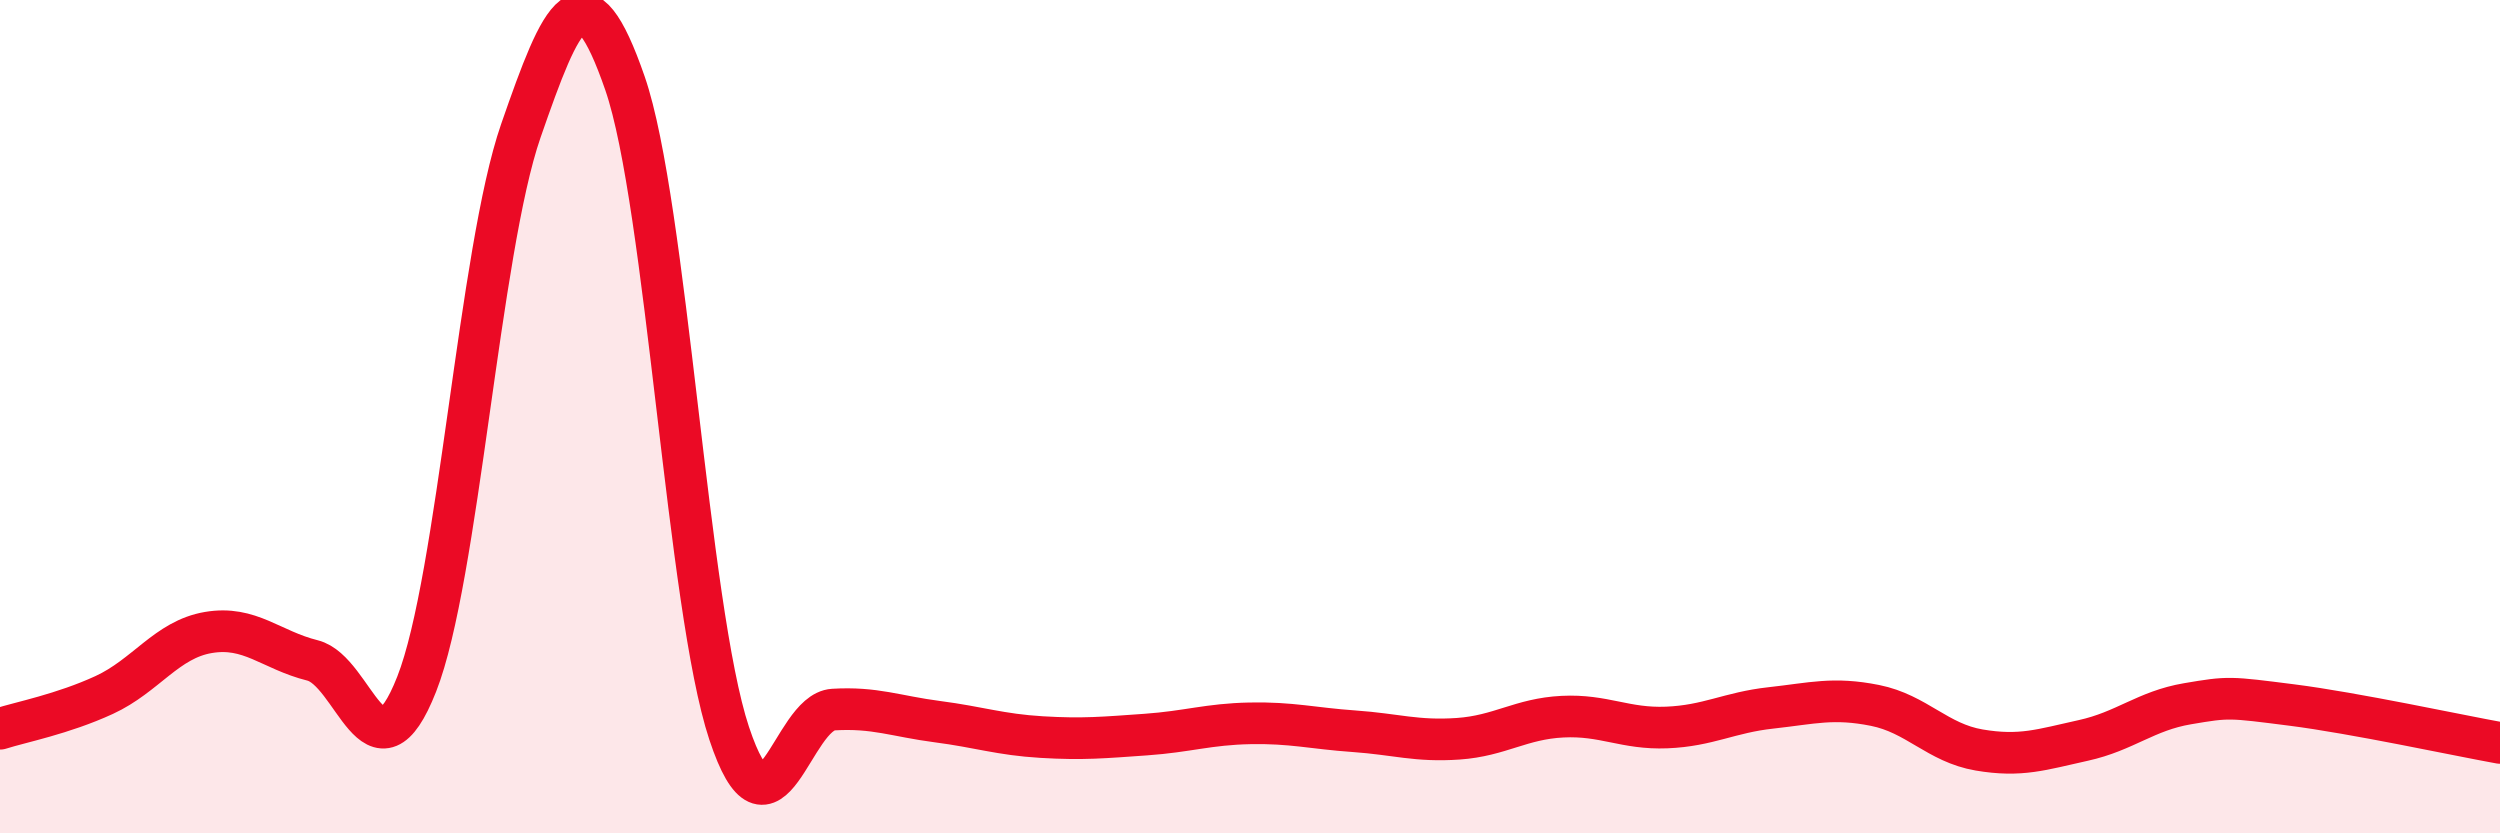
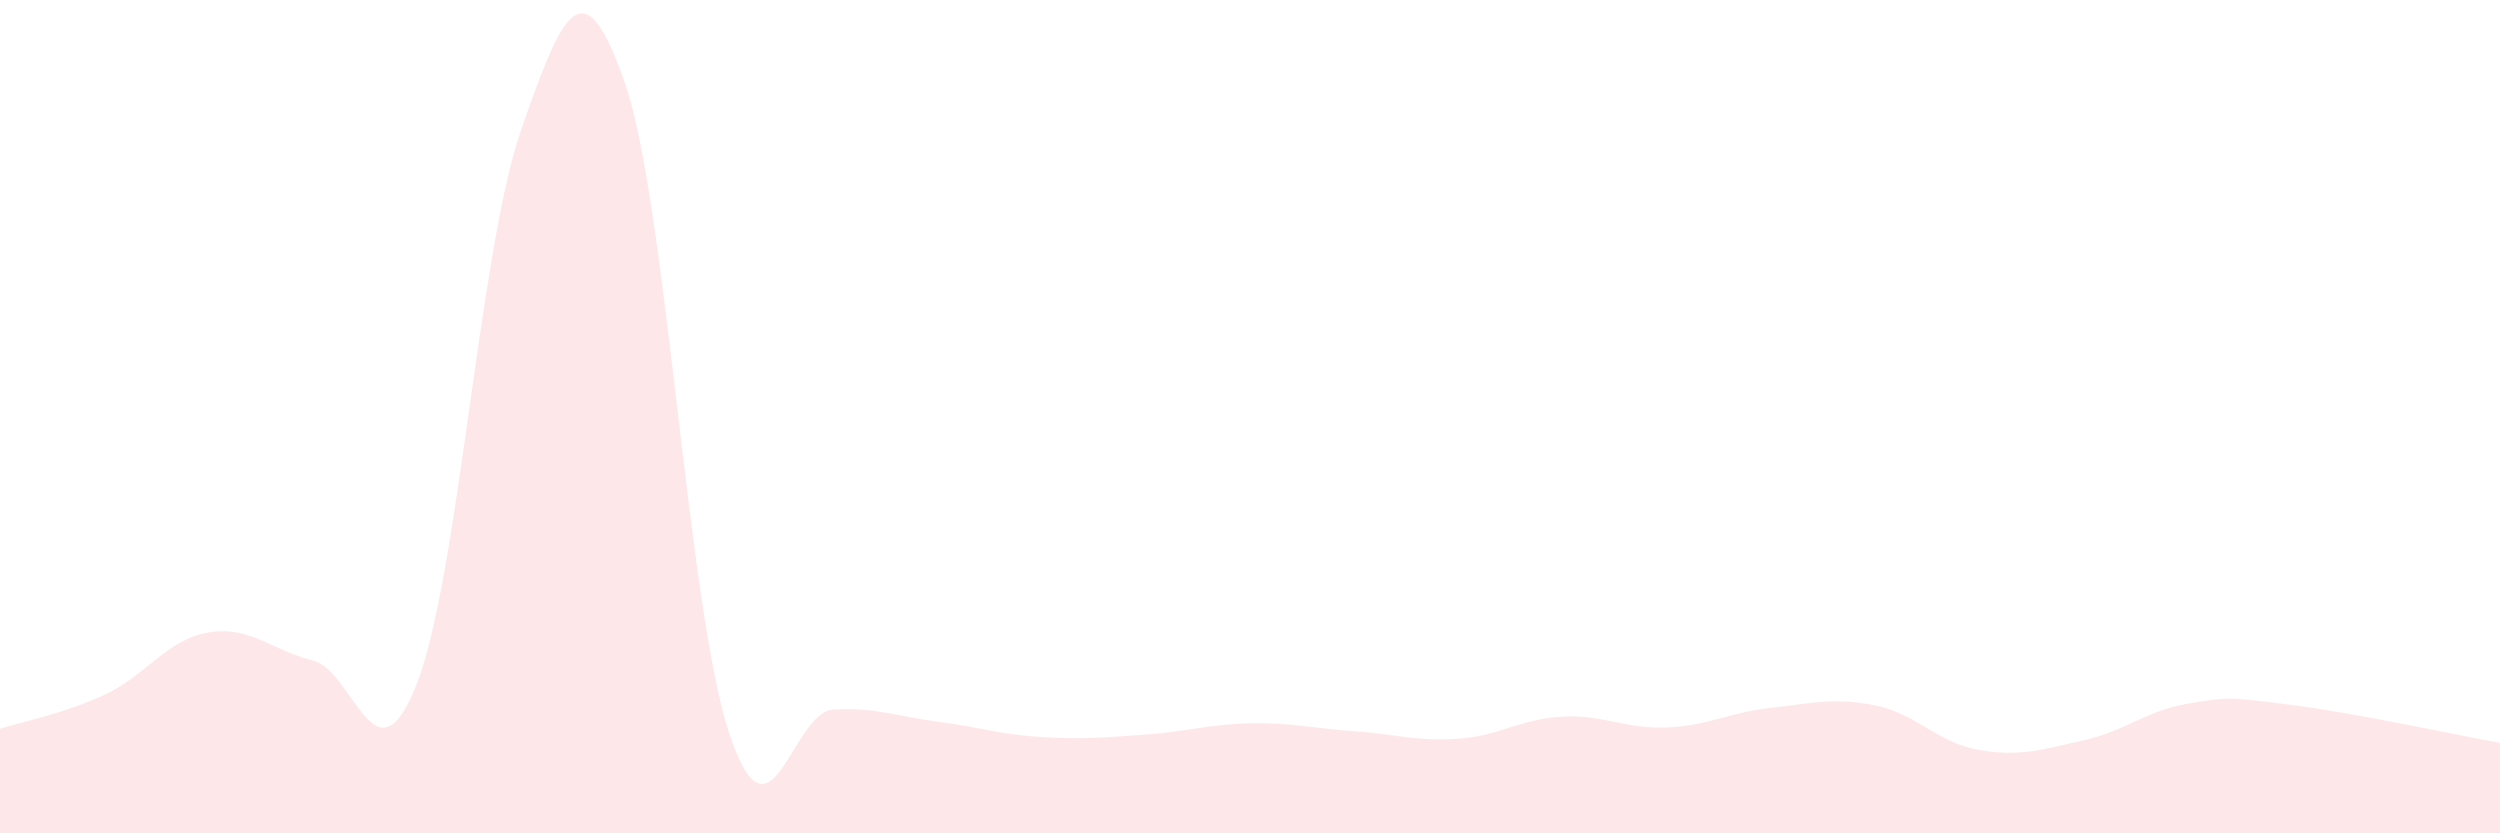
<svg xmlns="http://www.w3.org/2000/svg" width="60" height="20" viewBox="0 0 60 20">
  <path d="M 0,17.49 C 0.5,17.33 1.5,17.14 2.5,16.68 C 3.5,16.22 4,15.35 5,15.18 C 6,15.01 6.5,15.6 7.5,15.85 C 8.5,16.1 9,18.96 10,16.42 C 11,13.88 11.5,6.02 12.5,3.14 C 13.5,0.26 14,-0.89 15,2 C 16,4.89 16.5,14.59 17.5,17.6 C 18.5,20.61 19,17.09 20,17.03 C 21,16.97 21.5,17.19 22.5,17.32 C 23.5,17.45 24,17.63 25,17.69 C 26,17.75 26.5,17.7 27.5,17.63 C 28.5,17.56 29,17.38 30,17.36 C 31,17.34 31.5,17.48 32.5,17.55 C 33.5,17.62 34,17.8 35,17.73 C 36,17.66 36.5,17.25 37.5,17.2 C 38.5,17.15 39,17.5 40,17.46 C 41,17.42 41.5,17.1 42.5,16.99 C 43.5,16.88 44,16.73 45,16.93 C 46,17.13 46.5,17.83 47.5,18 C 48.5,18.17 49,17.99 50,17.77 C 51,17.55 51.5,17.06 52.5,16.89 C 53.5,16.72 53.5,16.73 55,16.92 C 56.5,17.11 59,17.65 60,17.83L60 20L0 20Z" fill="#EB0A25" opacity="0.1" stroke-linecap="round" stroke-linejoin="round" />
-   <path d="M 0,17.49 C 0.5,17.33 1.5,17.14 2.5,16.68 C 3.5,16.22 4,15.35 5,15.18 C 6,15.01 6.5,15.6 7.5,15.85 C 8.5,16.1 9,18.96 10,16.42 C 11,13.88 11.5,6.02 12.5,3.14 C 13.5,0.26 14,-0.89 15,2 C 16,4.89 16.5,14.59 17.5,17.6 C 18.5,20.61 19,17.09 20,17.03 C 21,16.97 21.5,17.19 22.5,17.32 C 23.5,17.45 24,17.63 25,17.69 C 26,17.75 26.5,17.7 27.5,17.63 C 28.5,17.56 29,17.38 30,17.36 C 31,17.34 31.5,17.48 32.5,17.55 C 33.5,17.62 34,17.8 35,17.73 C 36,17.66 36.5,17.25 37.5,17.2 C 38.5,17.15 39,17.5 40,17.46 C 41,17.42 41.5,17.1 42.5,16.99 C 43.5,16.88 44,16.73 45,16.93 C 46,17.13 46.5,17.83 47.5,18 C 48.5,18.17 49,17.99 50,17.77 C 51,17.55 51.5,17.06 52.5,16.89 C 53.5,16.72 53.5,16.73 55,16.92 C 56.5,17.11 59,17.65 60,17.83" stroke="#EB0A25" stroke-width="1" fill="none" stroke-linecap="round" stroke-linejoin="round" />
</svg>